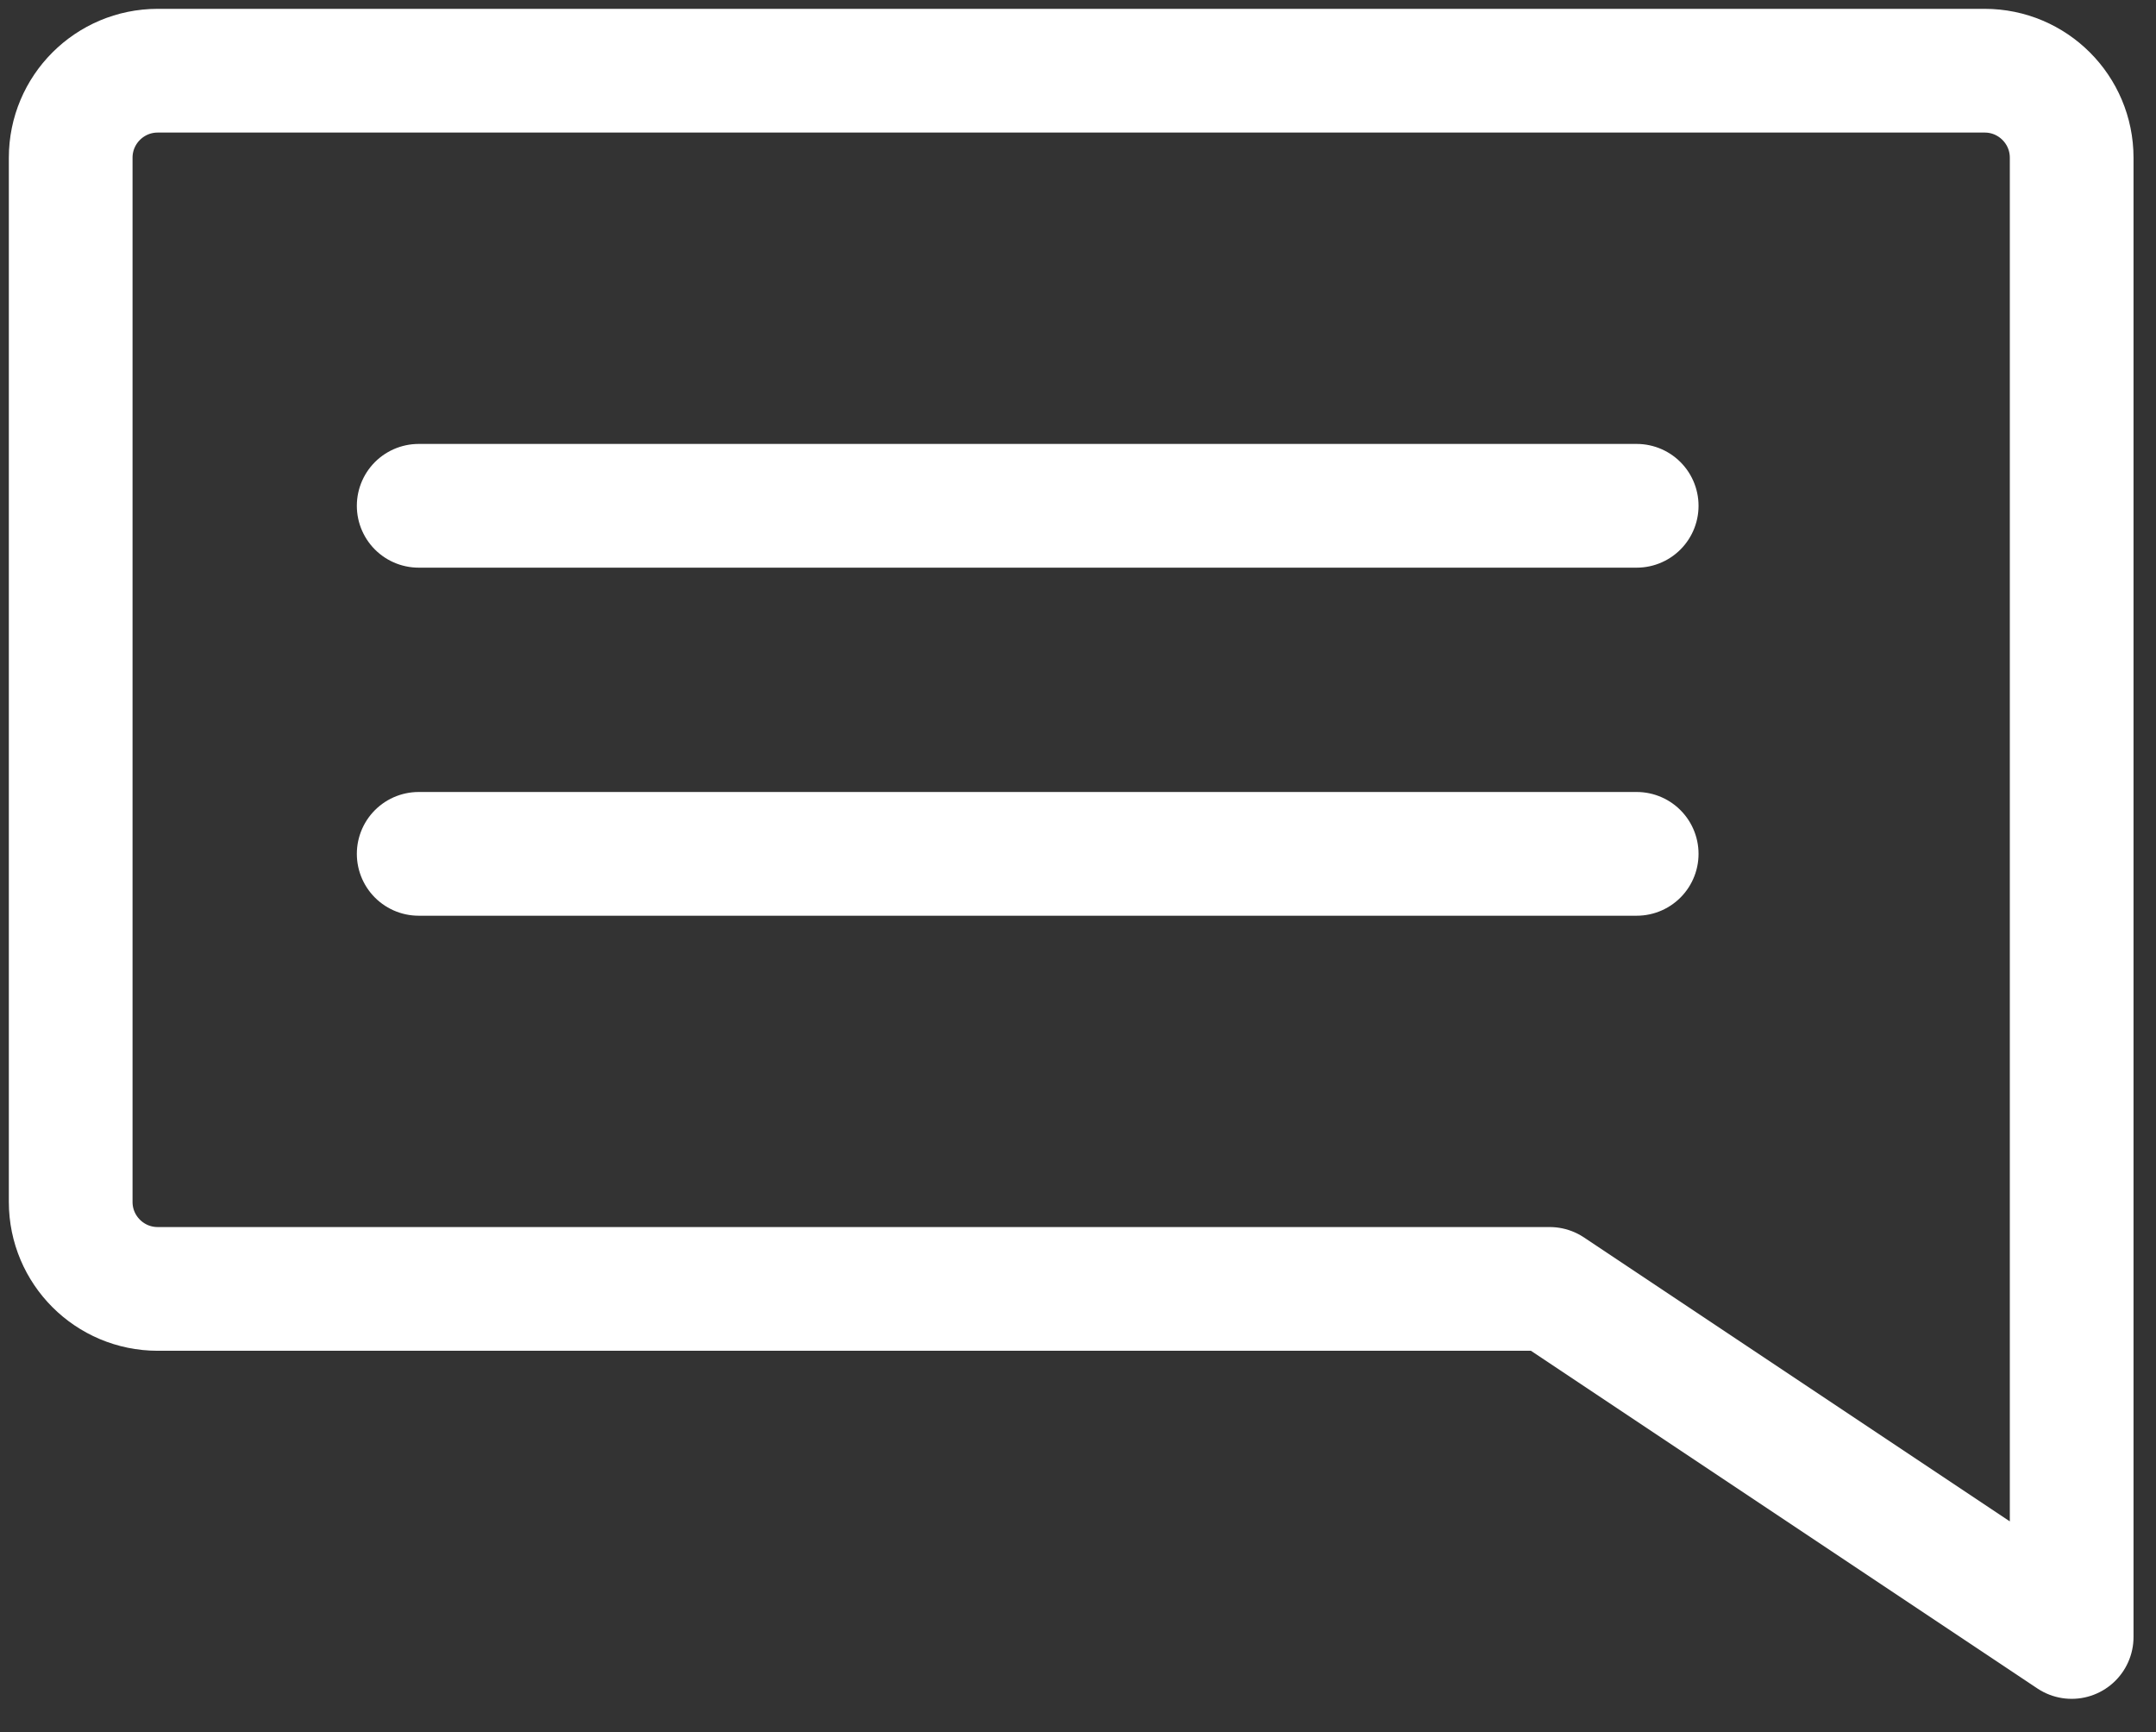
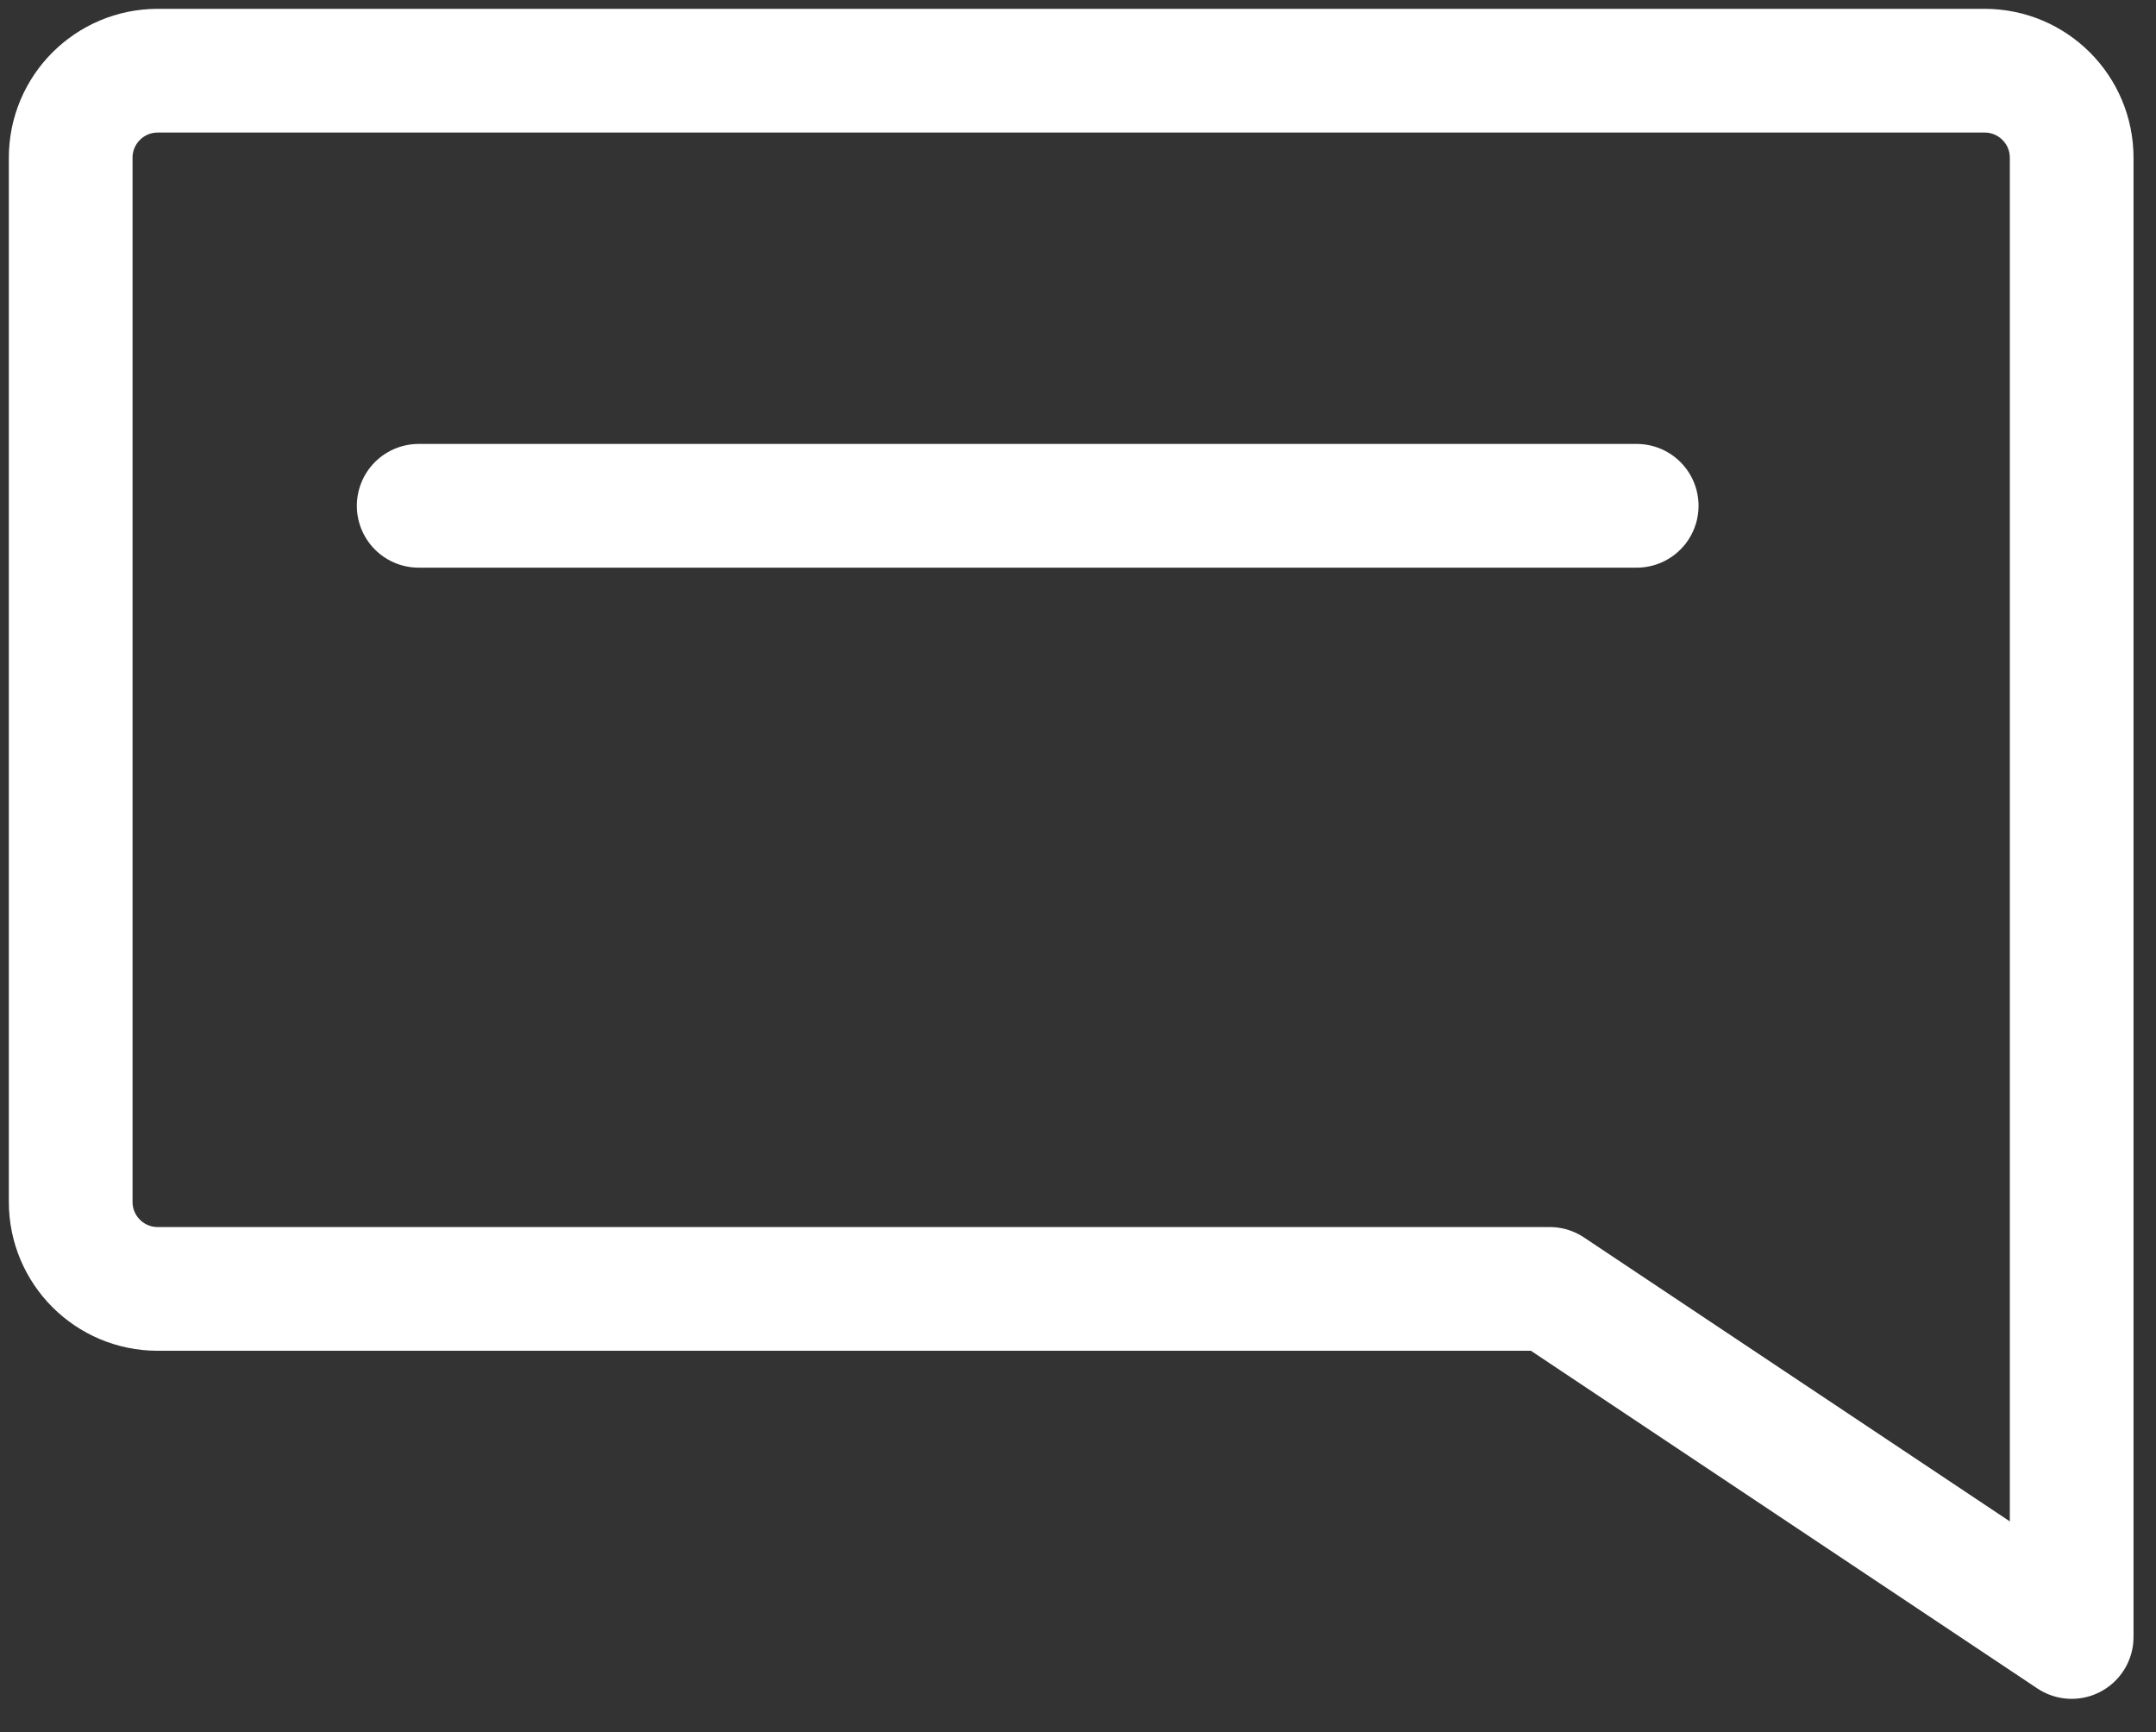
<svg xmlns="http://www.w3.org/2000/svg" width="61px" height="49px" viewBox="0 0 61 49" version="1.1">
  <rect x="0" y="0" width="61" height="49" fill="#333333" stroke="none" />
  <title>Group 7</title>
  <g id="Managed-Services" stroke="none" stroke-width="1" fill="none" fill-rule="evenodd" stroke-linecap="round" stroke-linejoin="round">
    <g id="Desktop-3" transform="translate(-1148, -1579)" stroke="#FFFFFF" stroke-width="3.5">
      <g id="Group-7" transform="translate(1150, 1581)">
-         <path d="M0,2.462 L0,32 C0,33.359 1.102,34.461 2.462,34.461 L41.845,34.461 L56.614,44.307 L56.614,34.461 L56.614,2.462 C56.614,1.103 55.512,0 54.153,0 L2.462,0 C1.102,0 0,1.103 0,2.462 Z" id="Stroke-1" />
+         <path d="M0,2.462 L0,32 C0,33.359 1.102,34.461 2.462,34.461 L41.845,34.461 L56.614,44.307 L56.614,34.461 L56.614,2.462 C56.614,1.103 55.512,0 54.153,0 L2.462,0 C1.102,0 0,1.103 0,2.462 " id="Stroke-1" />
        <line x1="9.846" y1="12.308" x2="44.307" y2="12.308" id="Stroke-3" />
-         <line x1="9.846" y1="22.154" x2="44.307" y2="22.154" id="Stroke-5" />
      </g>
    </g>
  </g>
</svg>